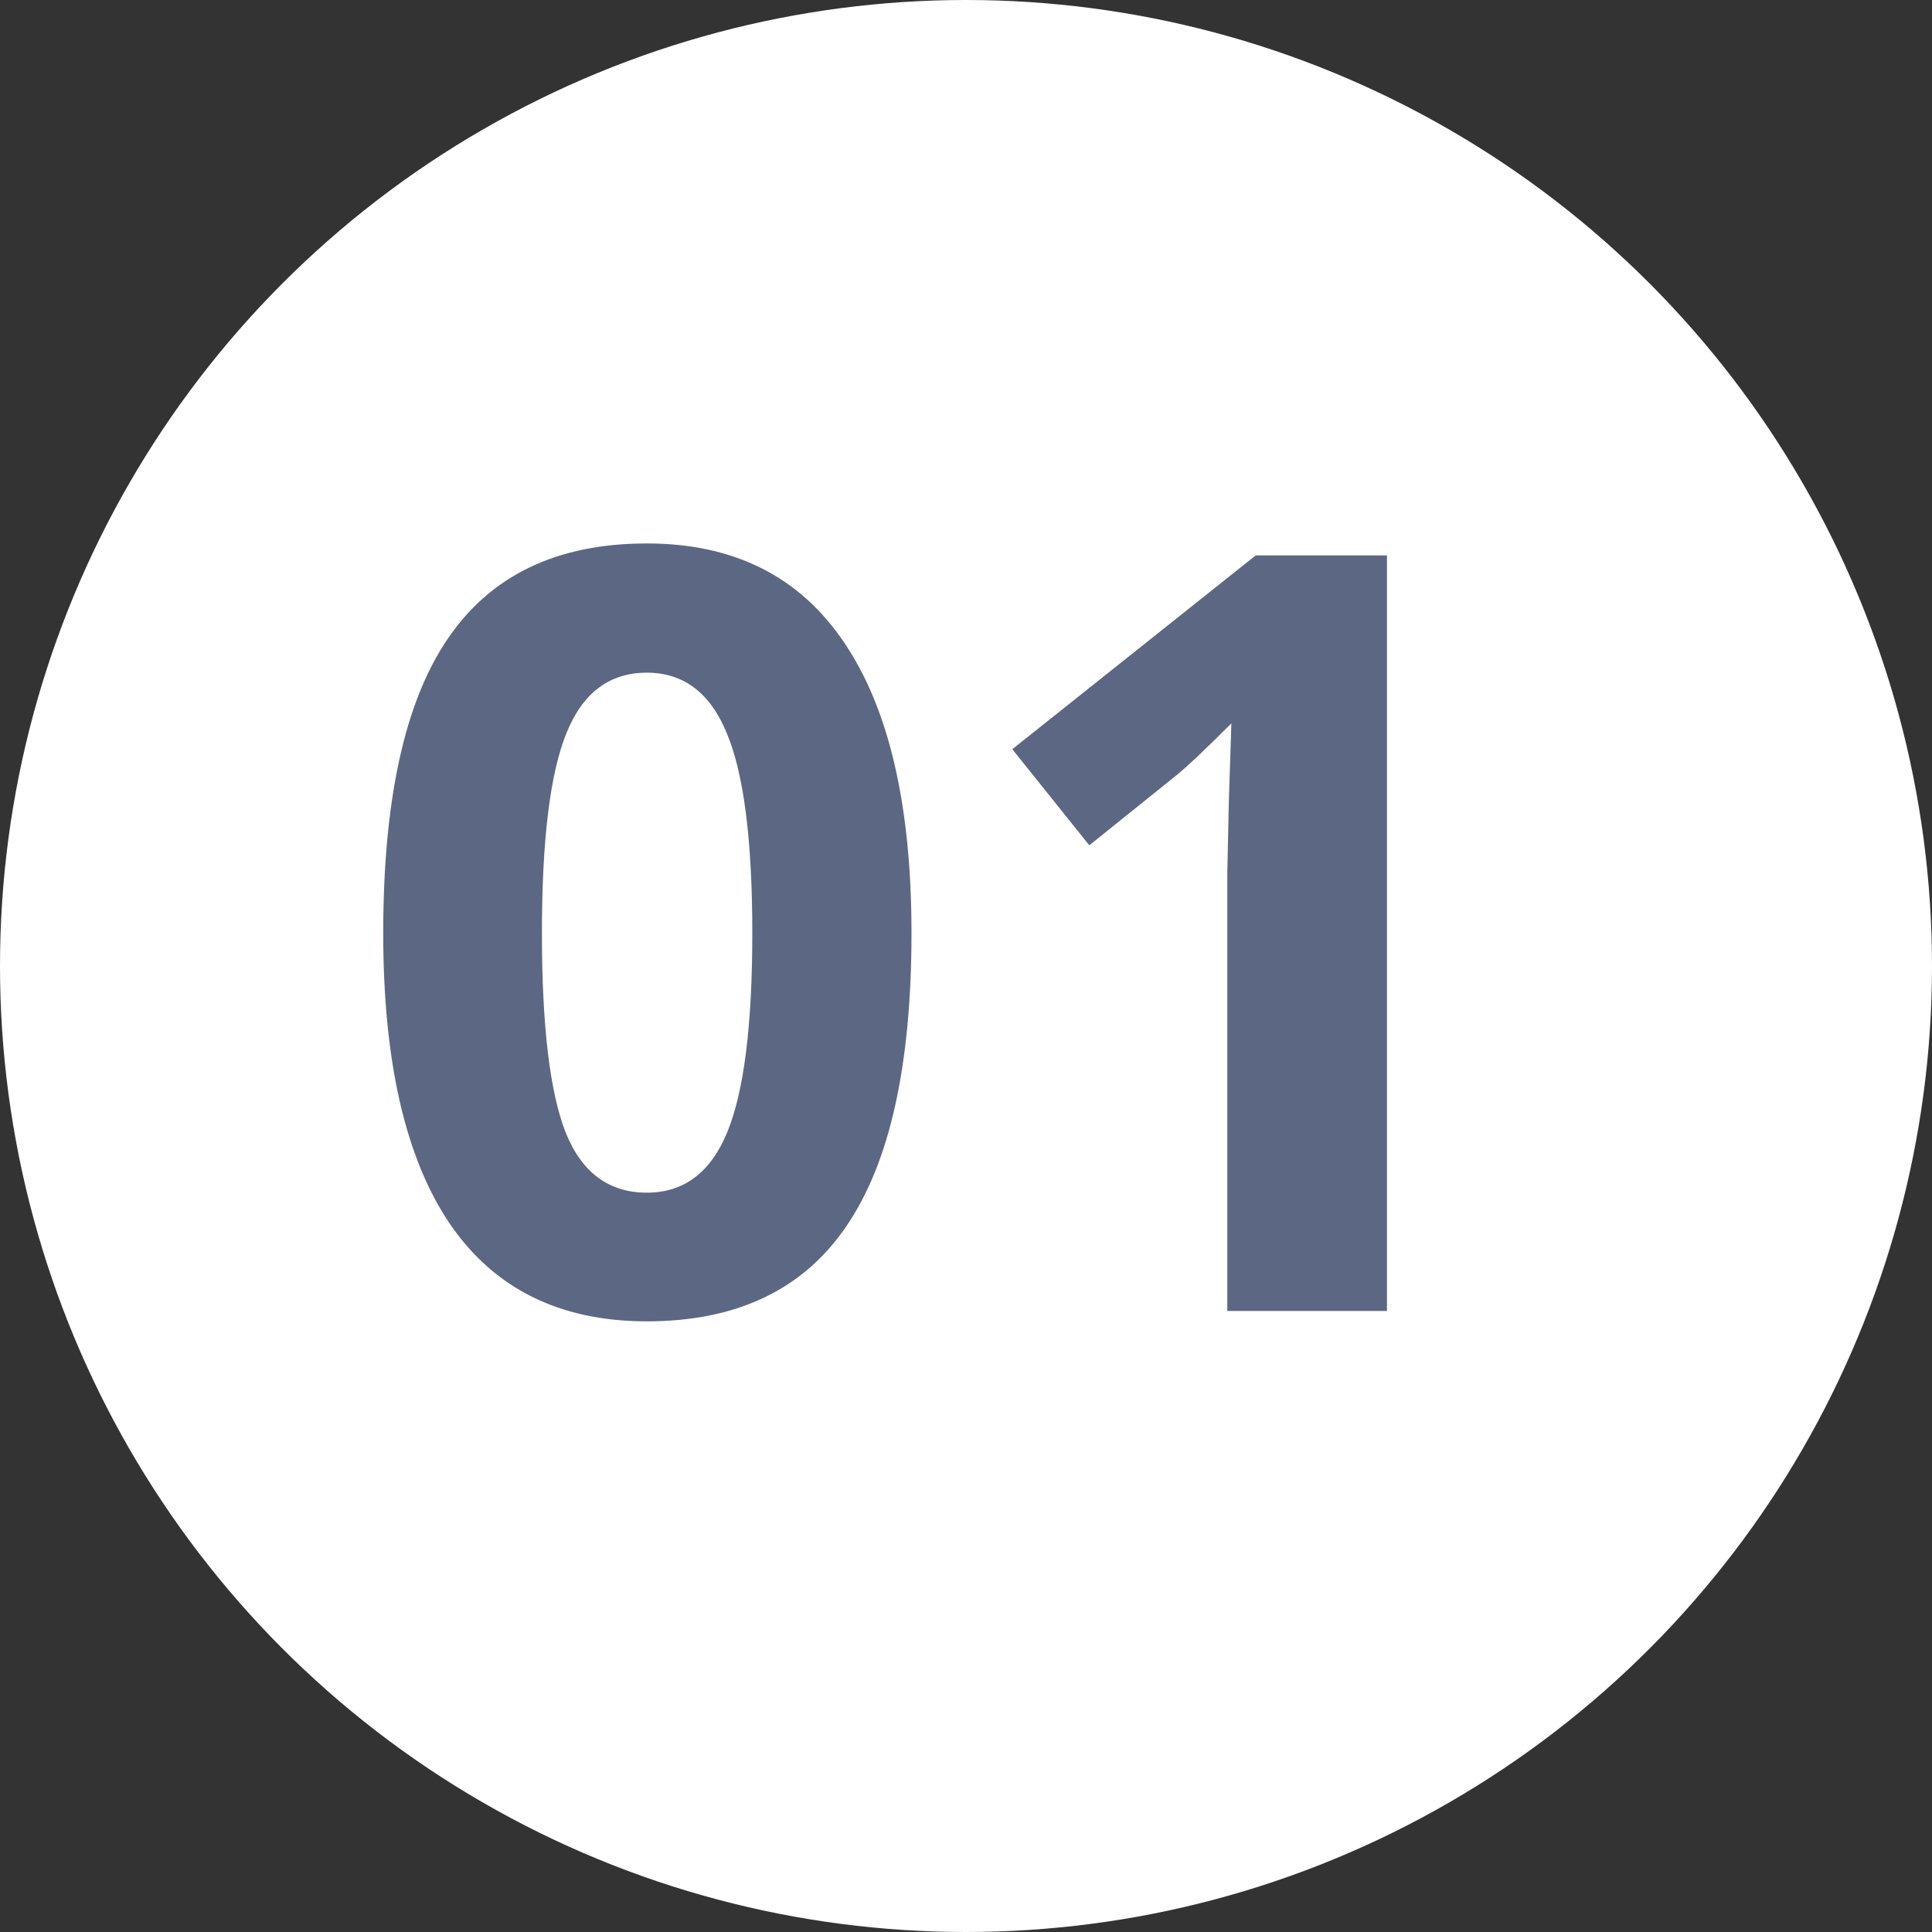
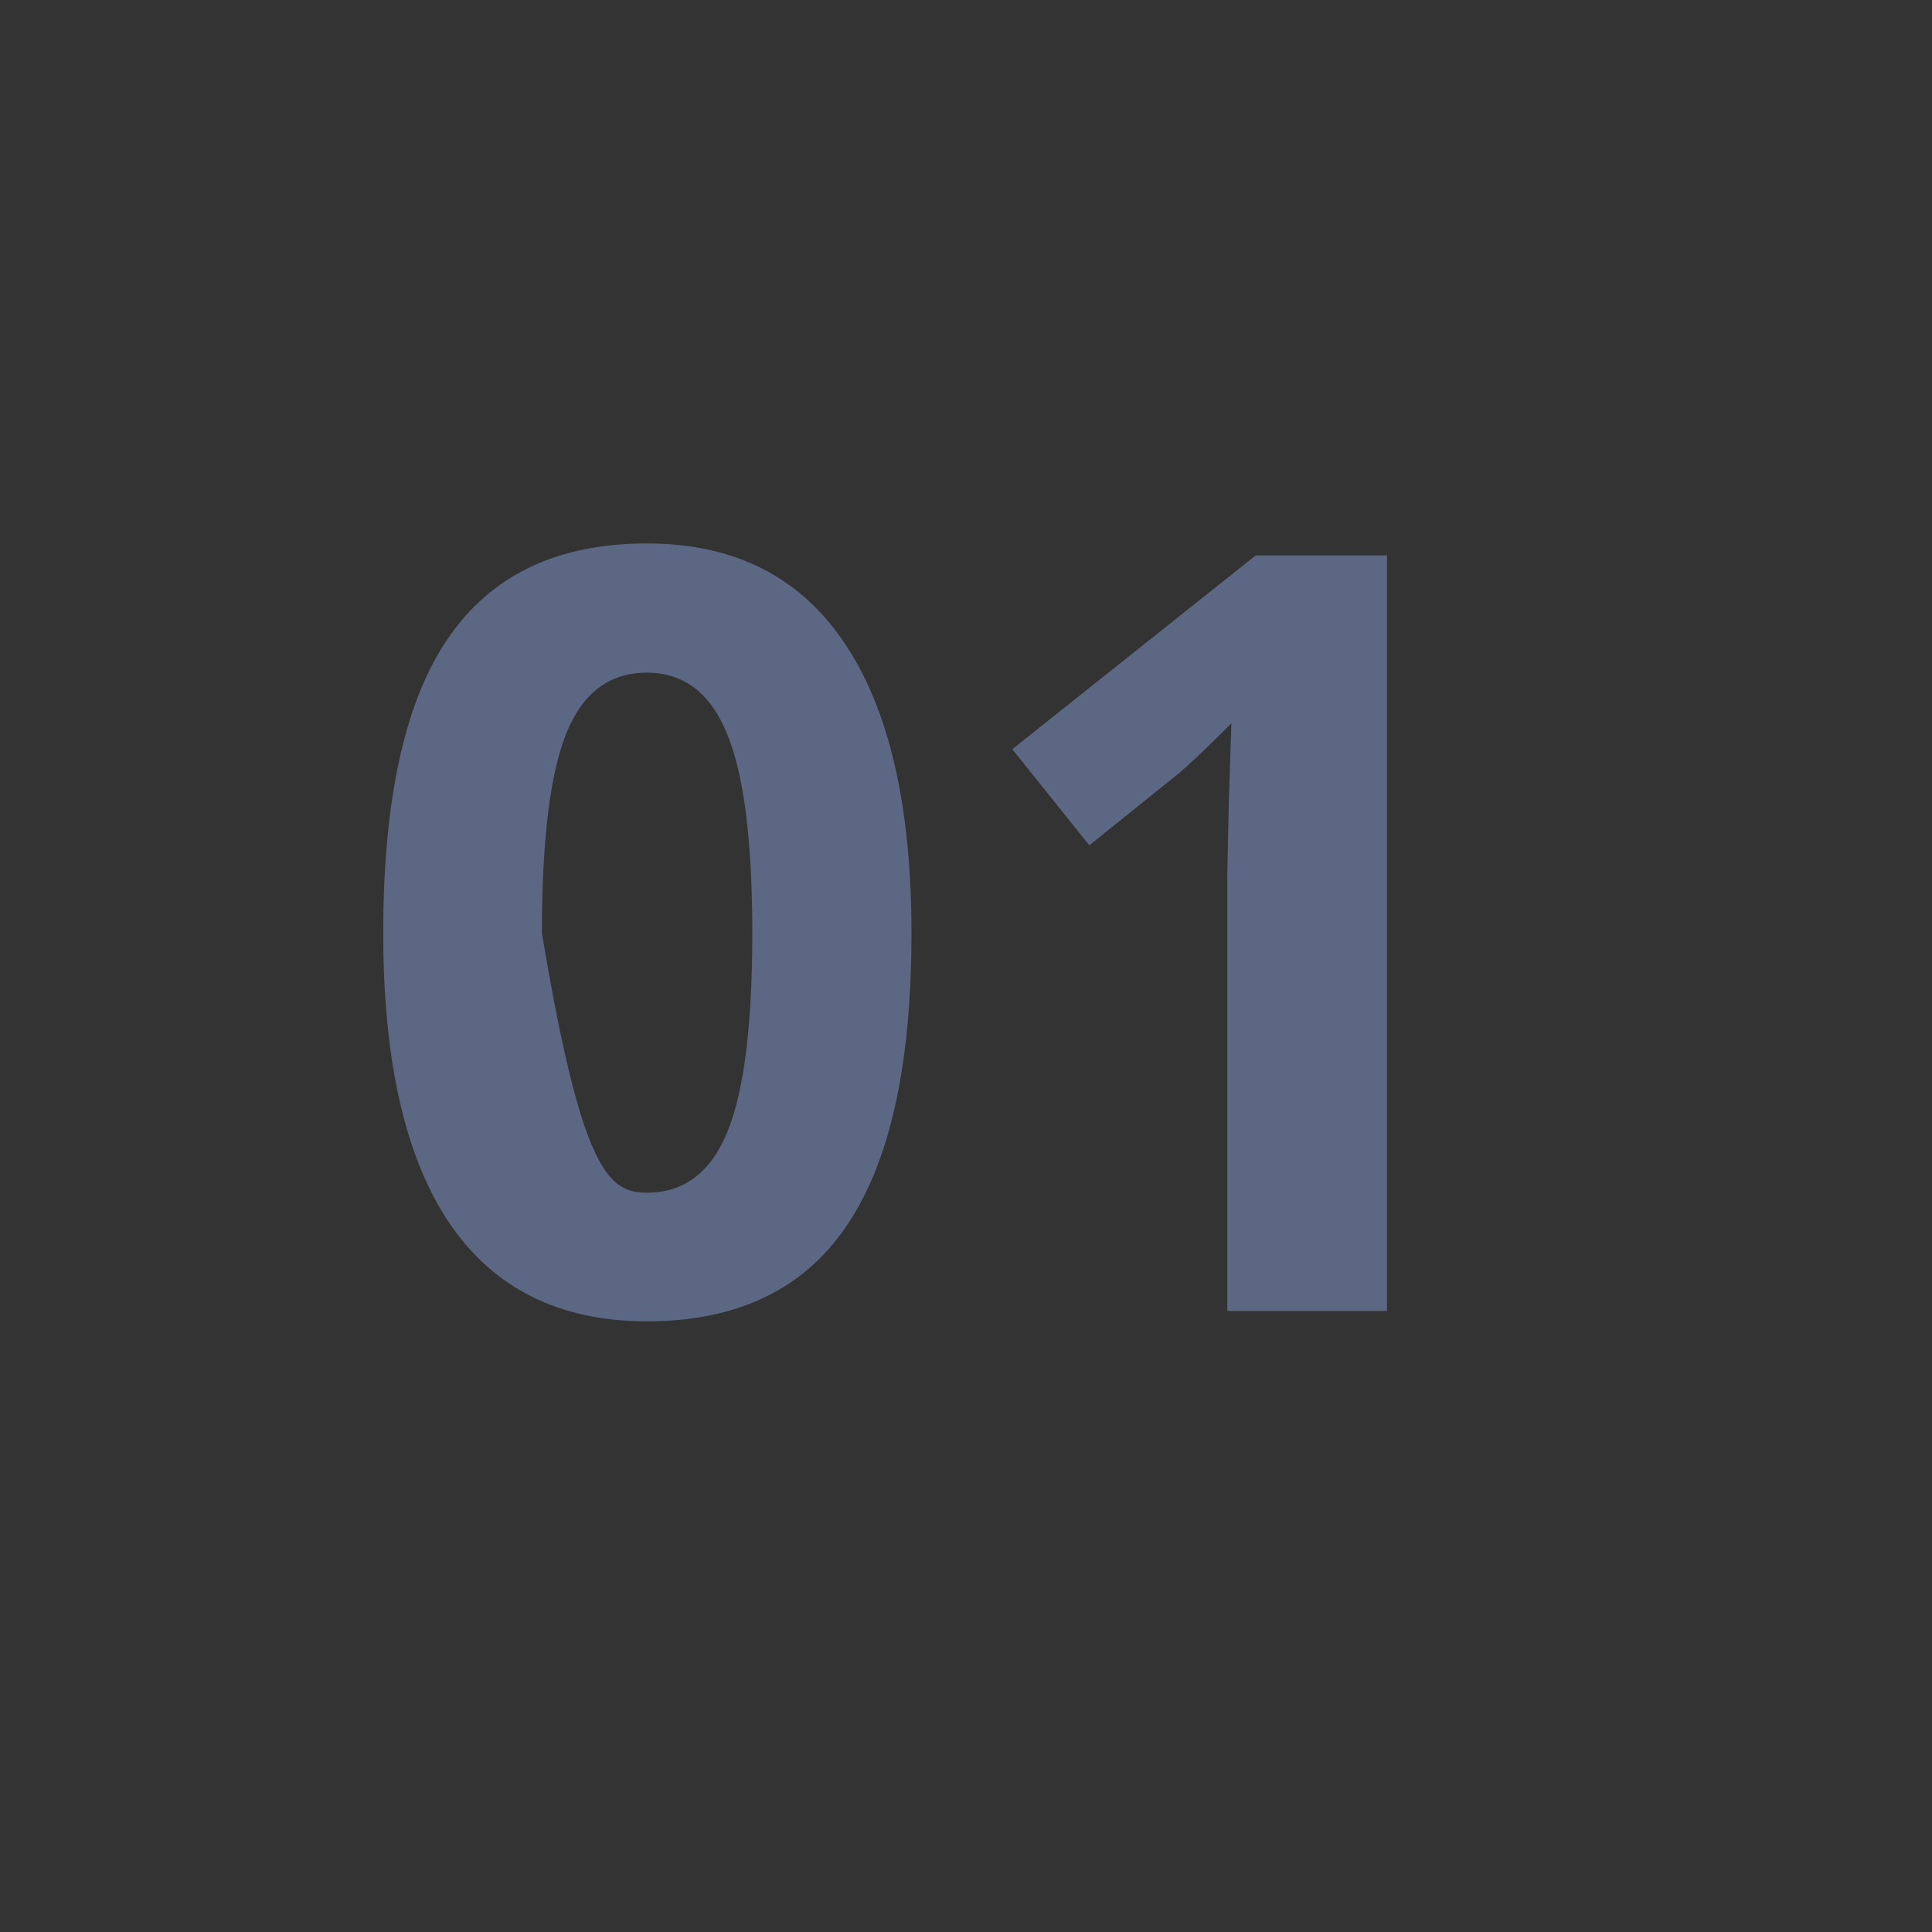
<svg xmlns="http://www.w3.org/2000/svg" width="28" height="28" viewBox="0 0 28 28" fill="none">
  <rect x="0" y="0" width="28" height="28" fill="#333333" stroke="none" />
-   <circle cx="14" cy="14" r="14" fill="white" />
-   <path d="M13.21 13.524C13.21 15.437 12.895 16.853 12.266 17.771C11.642 18.69 10.678 19.15 9.375 19.15C8.111 19.15 7.157 18.675 6.513 17.727C5.874 16.778 5.554 15.377 5.554 13.524C5.554 11.592 5.866 10.168 6.491 9.255C7.115 8.336 8.076 7.876 9.375 7.876C10.638 7.876 11.592 8.356 12.236 9.315C12.885 10.273 13.21 11.677 13.21 13.524ZM7.854 13.524C7.854 14.868 7.969 15.831 8.199 16.416C8.433 16.995 8.825 17.285 9.375 17.285C9.914 17.285 10.303 16.99 10.543 16.401C10.783 15.812 10.903 14.853 10.903 13.524C10.903 12.181 10.78 11.217 10.536 10.633C10.296 10.044 9.909 9.749 9.375 9.749C8.83 9.749 8.441 10.044 8.206 10.633C7.971 11.217 7.854 12.181 7.854 13.524ZM20.101 19H17.787V12.663L17.809 11.622L17.846 10.483C17.462 10.868 17.195 11.12 17.045 11.24L15.787 12.251L14.671 10.858L18.199 8.049H20.101V19Z" fill="#5C6783" />
+   <path d="M13.21 13.524C13.21 15.437 12.895 16.853 12.266 17.771C11.642 18.69 10.678 19.15 9.375 19.15C8.111 19.15 7.157 18.675 6.513 17.727C5.874 16.778 5.554 15.377 5.554 13.524C5.554 11.592 5.866 10.168 6.491 9.255C7.115 8.336 8.076 7.876 9.375 7.876C10.638 7.876 11.592 8.356 12.236 9.315C12.885 10.273 13.21 11.677 13.21 13.524ZM7.854 13.524C8.433 16.995 8.825 17.285 9.375 17.285C9.914 17.285 10.303 16.99 10.543 16.401C10.783 15.812 10.903 14.853 10.903 13.524C10.903 12.181 10.78 11.217 10.536 10.633C10.296 10.044 9.909 9.749 9.375 9.749C8.83 9.749 8.441 10.044 8.206 10.633C7.971 11.217 7.854 12.181 7.854 13.524ZM20.101 19H17.787V12.663L17.809 11.622L17.846 10.483C17.462 10.868 17.195 11.12 17.045 11.24L15.787 12.251L14.671 10.858L18.199 8.049H20.101V19Z" fill="#5C6783" />
</svg>